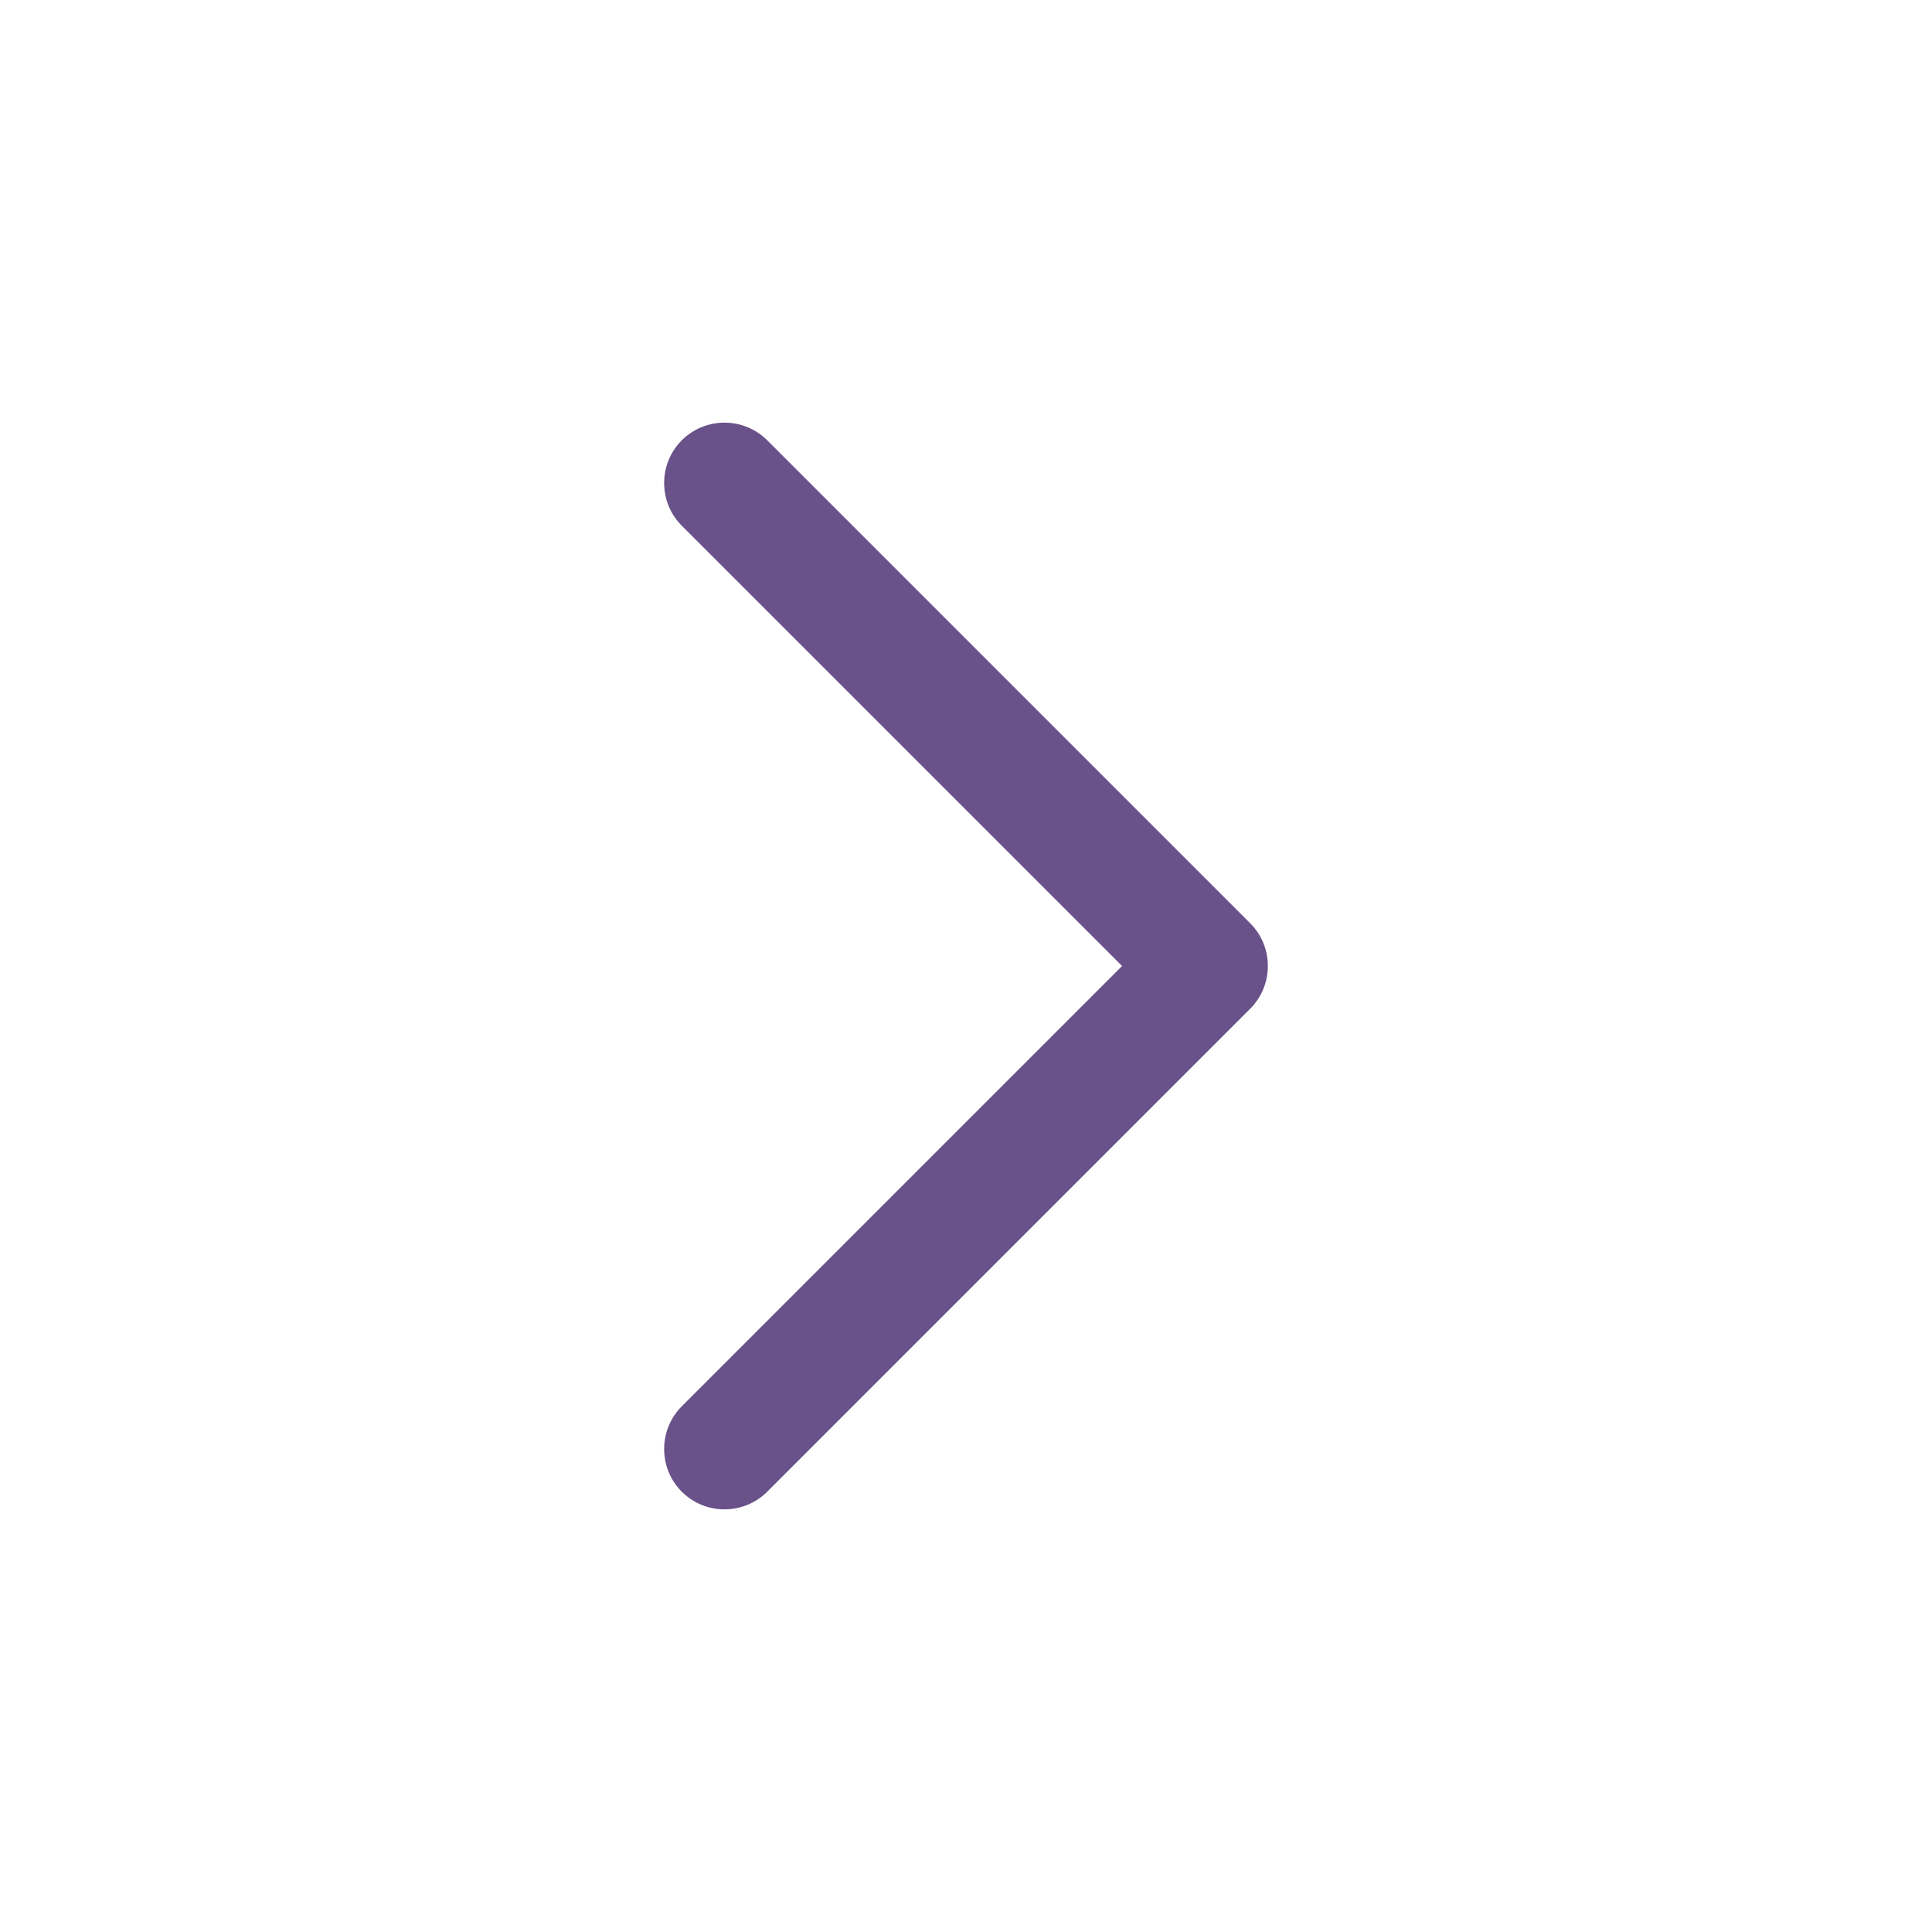
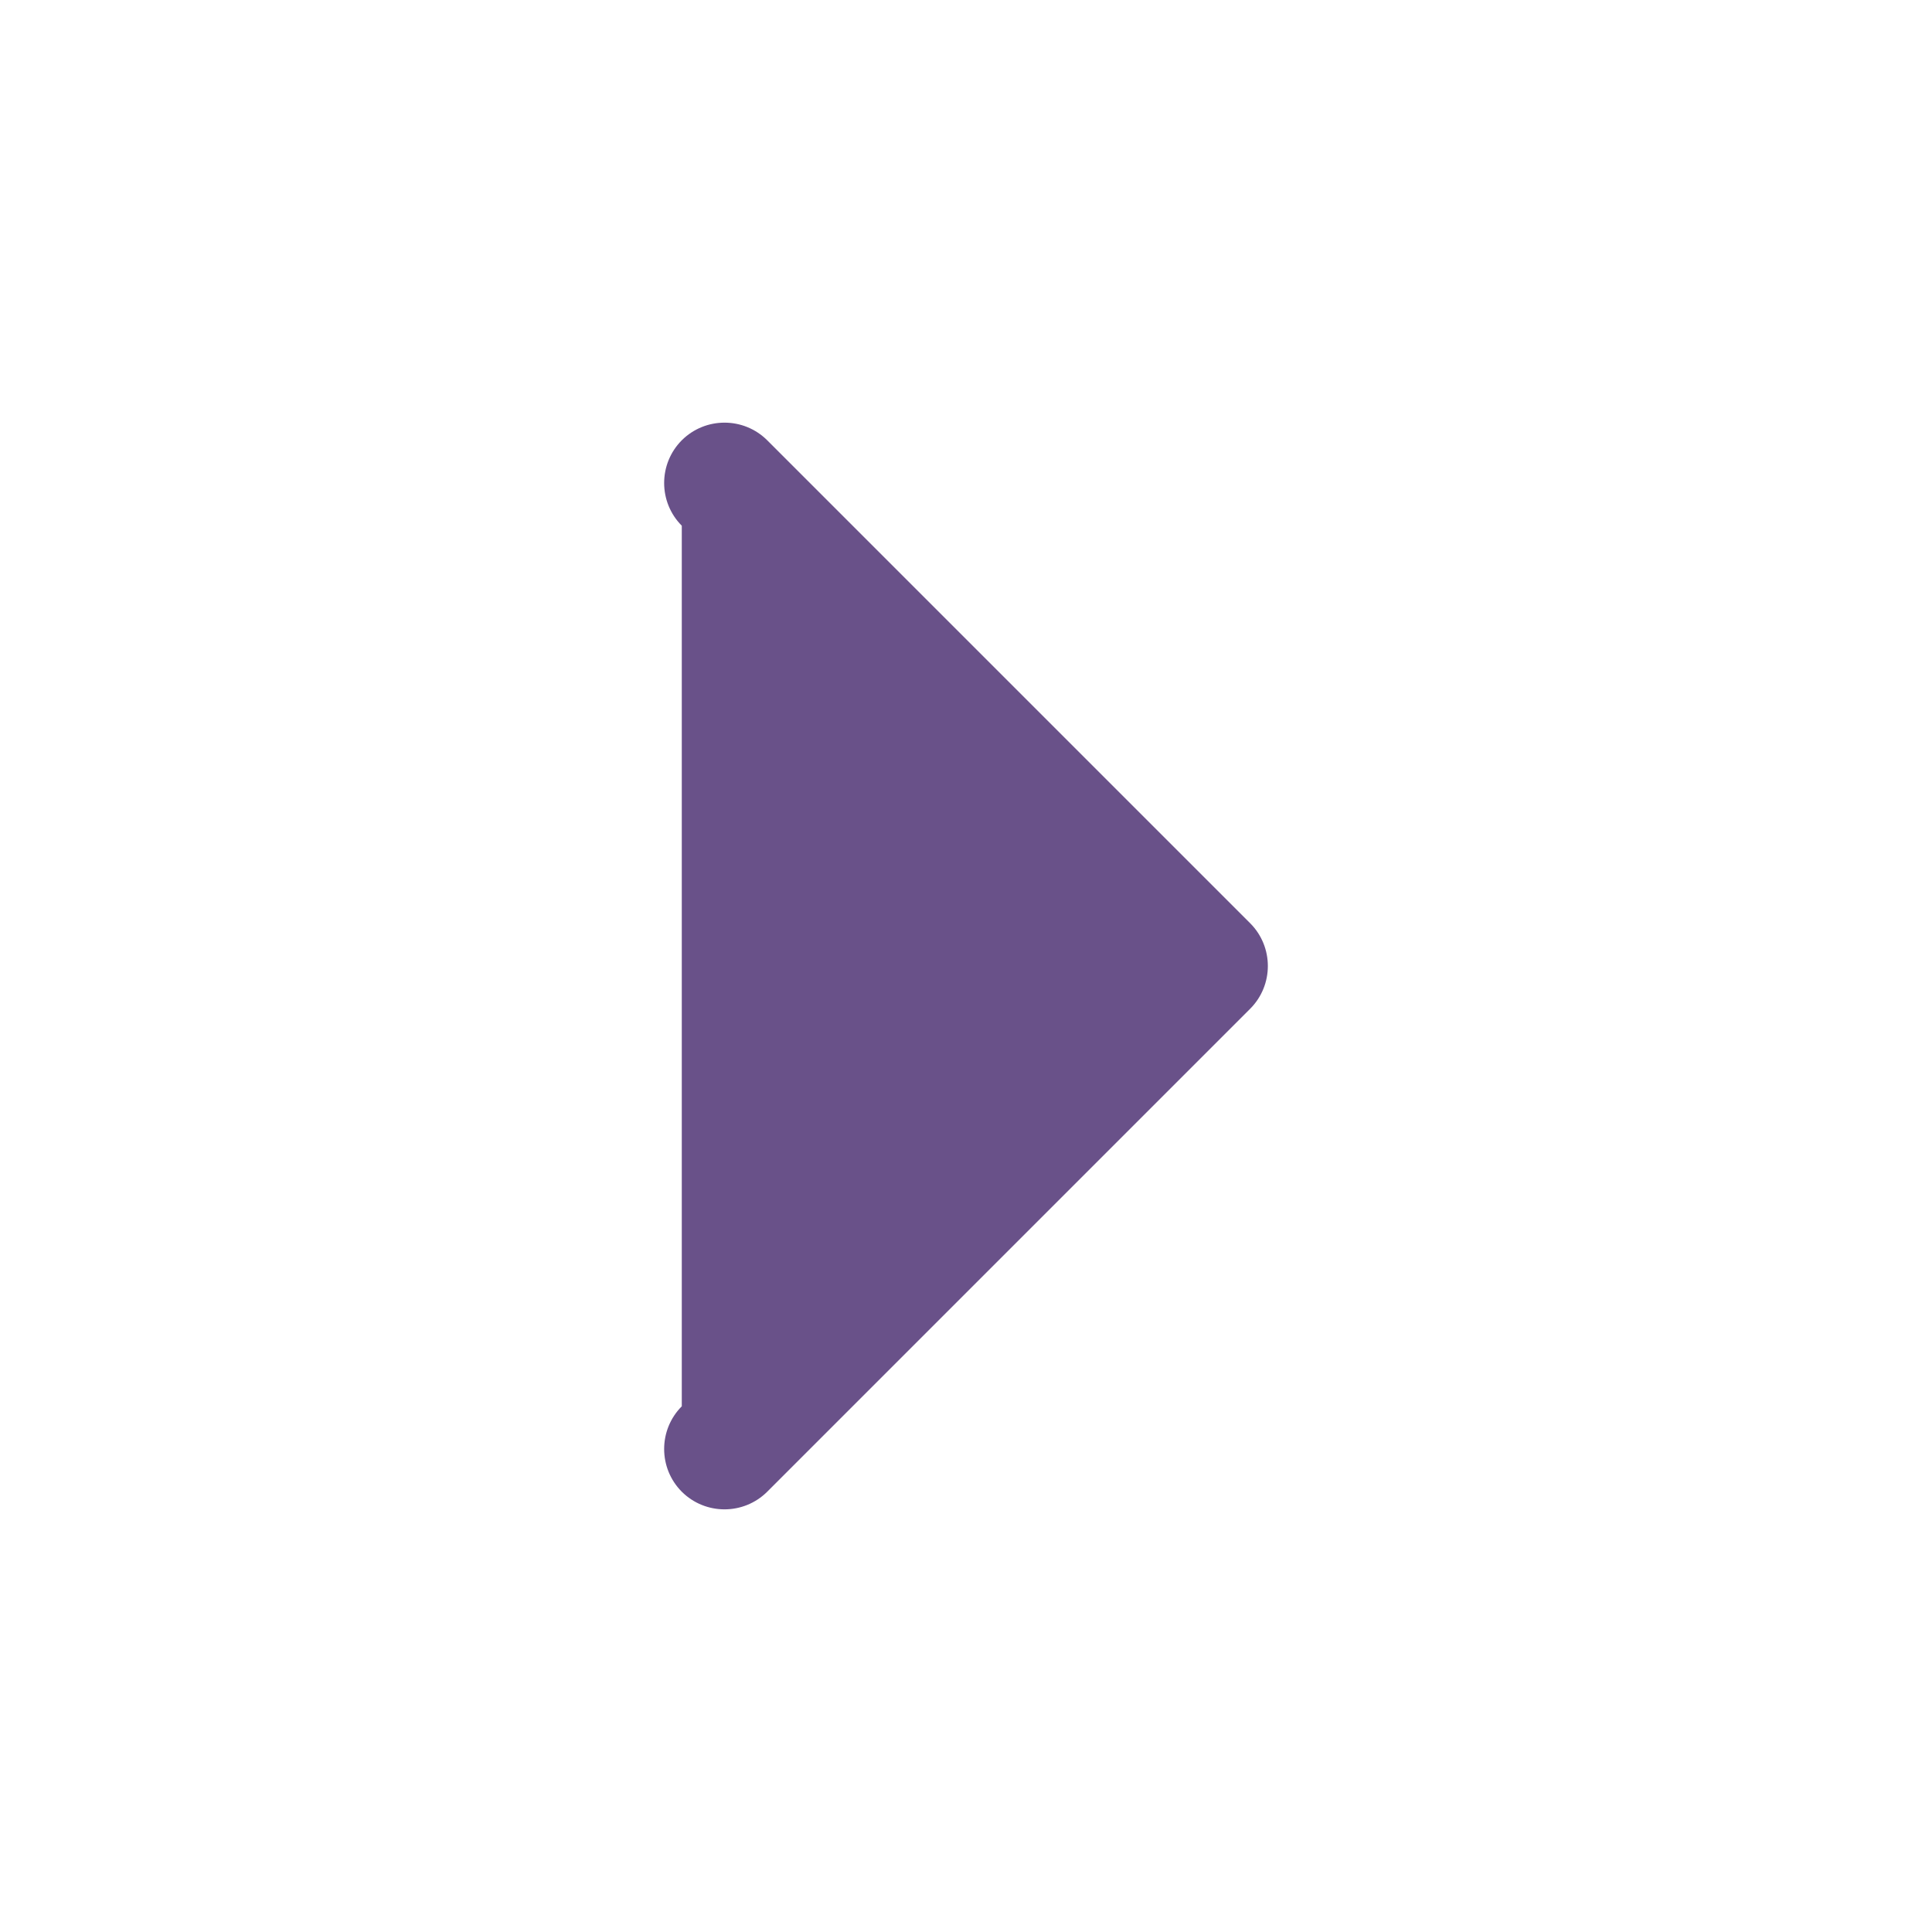
<svg xmlns="http://www.w3.org/2000/svg" width="18" height="18" viewBox="0 0 18 18" fill="none">
-   <path d="M7.148 4.102C6.928 3.883 6.572 3.883 6.352 4.102C6.133 4.322 6.133 4.678 6.352 4.898L10.454 9L6.352 13.102C6.133 13.322 6.133 13.678 6.352 13.898C6.572 14.117 6.928 14.117 7.148 13.898L11.648 9.398C11.867 9.178 11.867 8.822 11.648 8.602L7.148 4.102Z" fill="#695189" />
+   <path d="M7.148 4.102C6.928 3.883 6.572 3.883 6.352 4.102C6.133 4.322 6.133 4.678 6.352 4.898L6.352 13.102C6.133 13.322 6.133 13.678 6.352 13.898C6.572 14.117 6.928 14.117 7.148 13.898L11.648 9.398C11.867 9.178 11.867 8.822 11.648 8.602L7.148 4.102Z" fill="#695189" />
</svg>